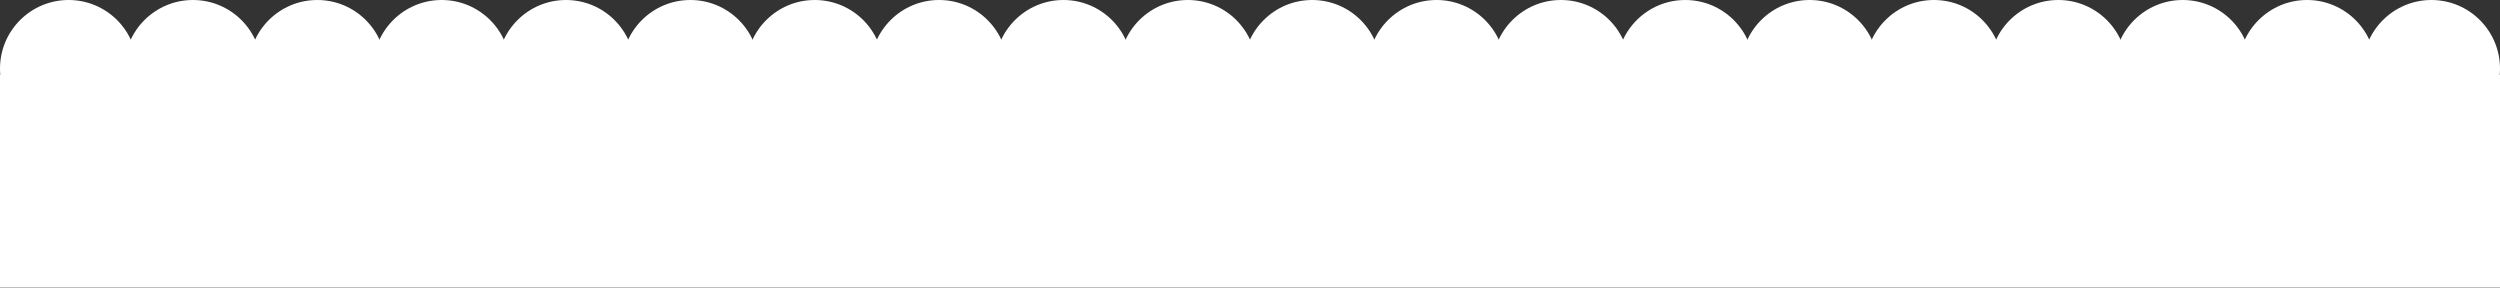
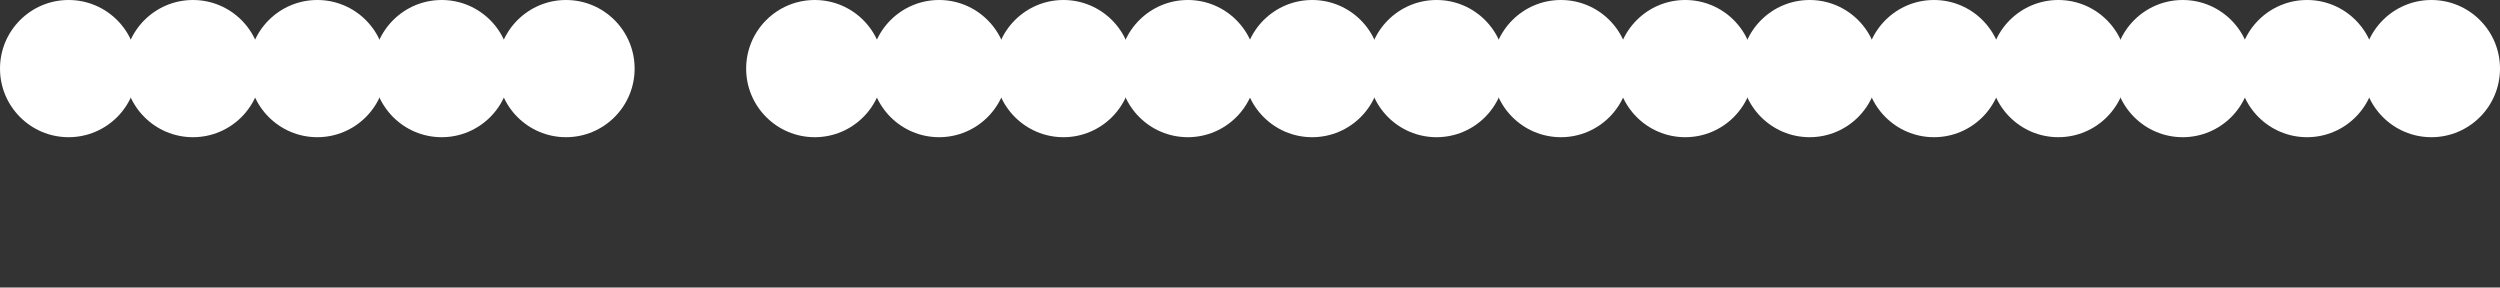
<svg xmlns="http://www.w3.org/2000/svg" id="_レイヤー_2" data-name="レイヤー 2" viewBox="0 0 1000 115" preserveAspectRatio="xMinYMin slice">
  <rect x="0" y="0" width="1000" height="115" fill="#333333" stroke="none" />
  <defs>
    <style>
      .cls-1 {
        fill: #fff;
      }
    </style>
  </defs>
  <g id="_レイヤー_2-2" data-name=" レイヤー 2">
    <g id="_レイヤー_1-2" data-name=" レイヤー 1-2">
-       <path class="cls-1" d="M0,29.93h1000v85.04H0V29.93Z" />
      <circle class="cls-1" cx="27.44" cy="27.44" r="27.44" />
      <circle class="cls-1" cx="77.18" cy="27.44" r="27.44" />
      <circle class="cls-1" cx="126.92" cy="27.44" r="27.44" />
      <circle class="cls-1" cx="176.67" cy="27.44" r="27.44" />
      <circle class="cls-1" cx="226.41" cy="27.44" r="27.44" />
-       <circle class="cls-1" cx="276.15" cy="27.44" r="27.44" />
      <circle class="cls-1" cx="325.9" cy="27.44" r="27.44" />
      <circle class="cls-1" cx="375.64" cy="27.44" r="27.44" />
      <circle class="cls-1" cx="425.38" cy="27.44" r="27.44" />
      <circle class="cls-1" cx="475.13" cy="27.44" r="27.44" />
      <circle class="cls-1" cx="524.87" cy="27.44" r="27.44" />
      <circle class="cls-1" cx="574.62" cy="27.44" r="27.44" />
      <circle class="cls-1" cx="624.36" cy="27.44" r="27.44" />
      <circle class="cls-1" cx="674.1" cy="27.44" r="27.44" />
      <circle class="cls-1" cx="723.85" cy="27.44" r="27.44" />
      <circle class="cls-1" cx="773.59" cy="27.44" r="27.44" />
      <circle class="cls-1" cx="823.33" cy="27.44" r="27.44" />
      <circle class="cls-1" cx="873.08" cy="27.44" r="27.44" />
      <circle class="cls-1" cx="922.82" cy="27.44" r="27.44" />
      <circle class="cls-1" cx="972.56" cy="27.44" r="27.44" />
    </g>
  </g>
</svg>